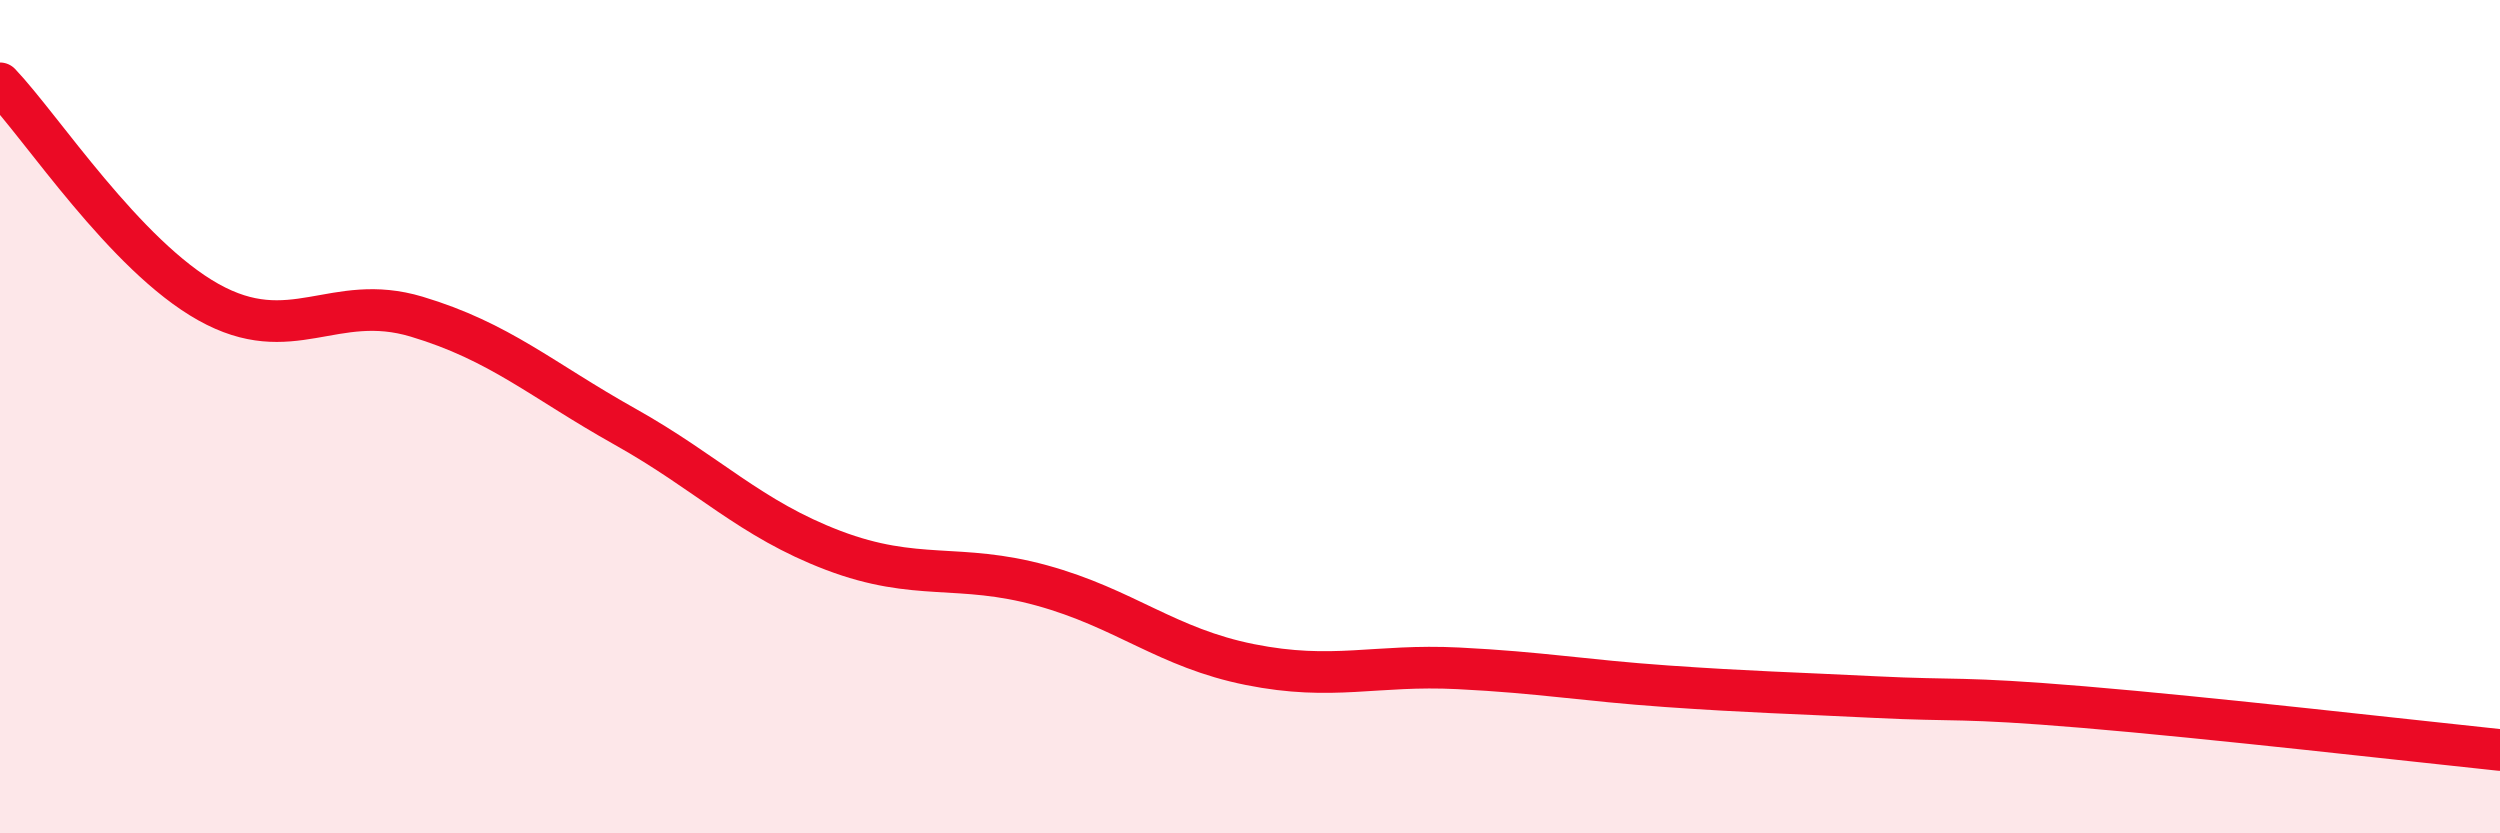
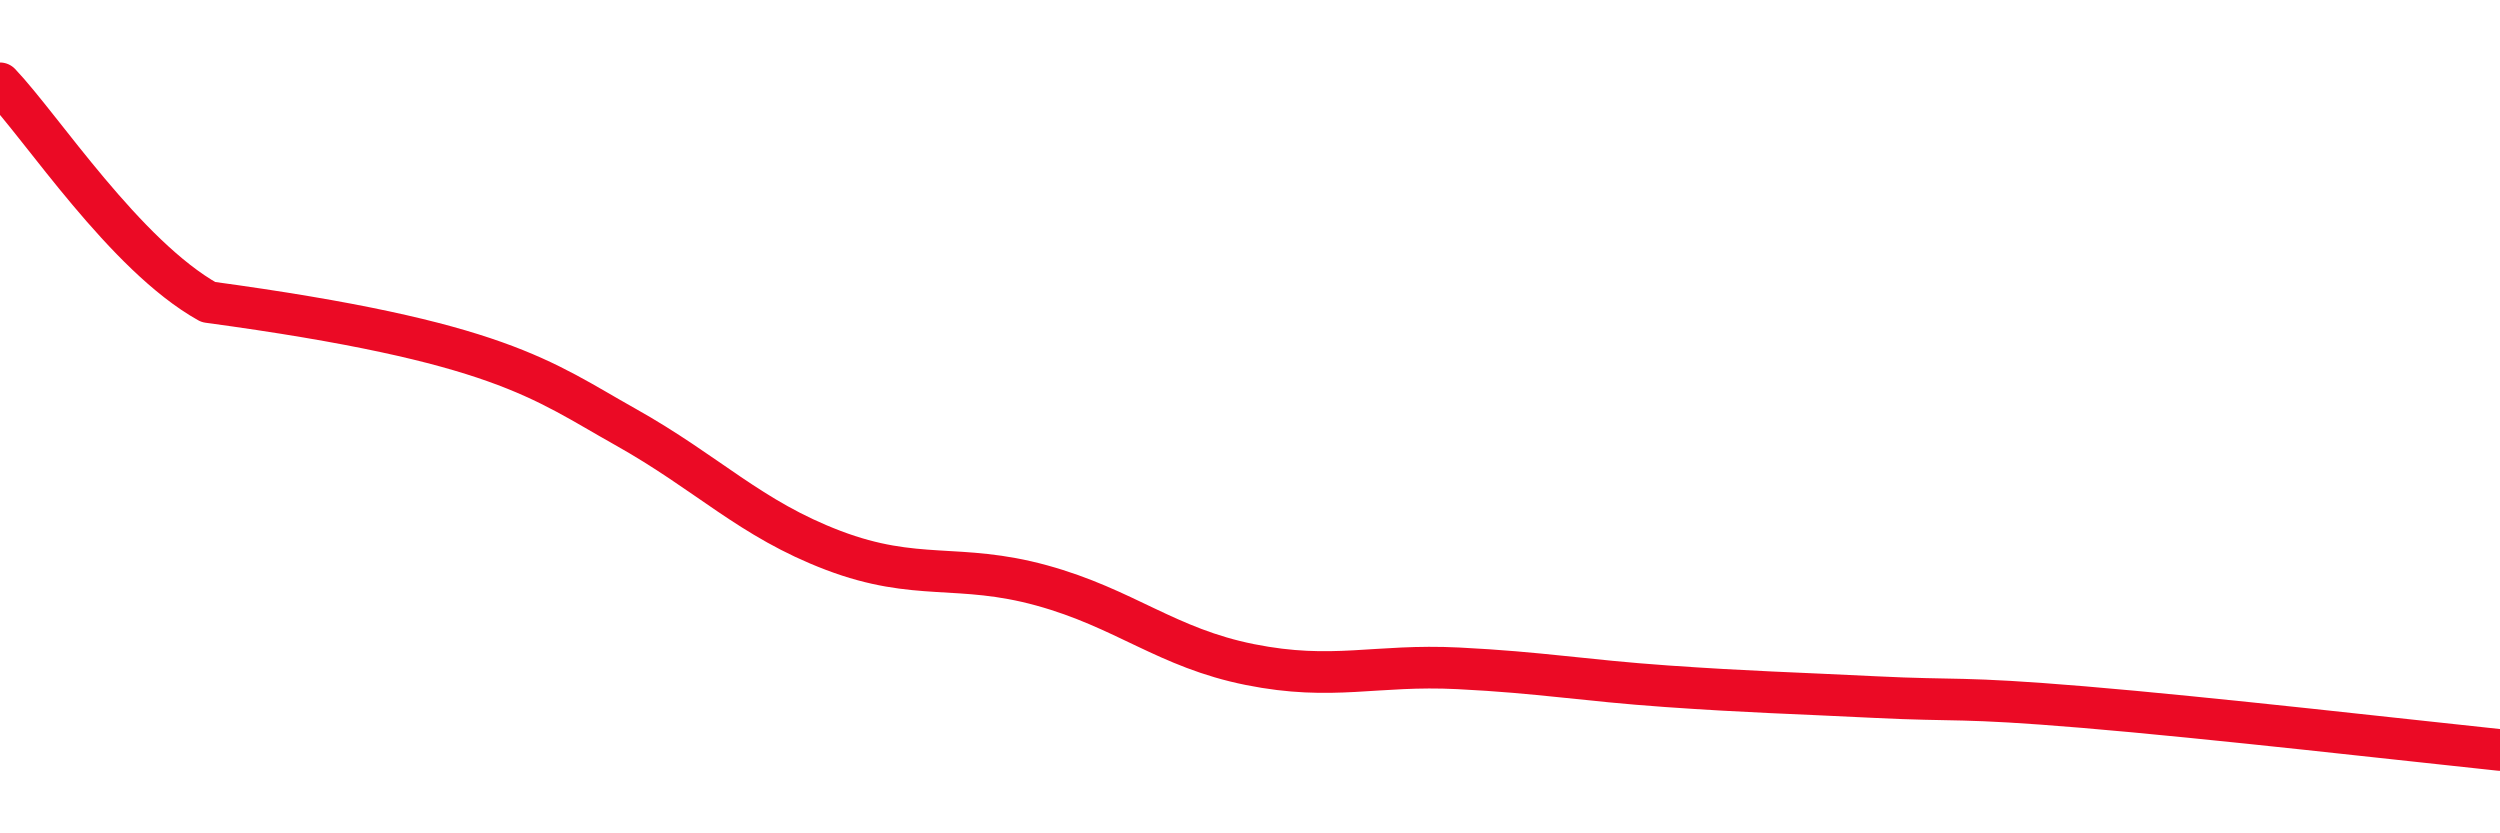
<svg xmlns="http://www.w3.org/2000/svg" width="60" height="20" viewBox="0 0 60 20">
-   <path d="M 0,2 C 1,3.05 3,6.13 5,7.25 C 7,8.37 8,7 10,7.6 C 12,8.2 13,9.12 15,10.24 C 17,11.36 18,12.45 20,13.21 C 22,13.97 23,13.5 25,14.05 C 27,14.6 28,15.55 30,15.95 C 32,16.35 33,15.94 35,16.04 C 37,16.14 38,16.33 40,16.47 C 42,16.61 43,16.63 45,16.73 C 47,16.83 47,16.72 50,16.97 C 53,17.22 58,17.79 60,18L60 20L0 20Z" fill="#EB0A25" opacity="0.1" stroke-linecap="round" stroke-linejoin="round" />
-   <path d="M 0,2 C 1,3.05 3,6.13 5,7.25 C 7,8.37 8,7 10,7.6 C 12,8.2 13,9.12 15,10.24 C 17,11.36 18,12.45 20,13.21 C 22,13.97 23,13.5 25,14.05 C 27,14.6 28,15.55 30,15.95 C 32,16.35 33,15.94 35,16.04 C 37,16.14 38,16.33 40,16.47 C 42,16.61 43,16.63 45,16.73 C 47,16.83 47,16.72 50,16.97 C 53,17.22 58,17.79 60,18" stroke="#EB0A25" stroke-width="1" fill="none" stroke-linecap="round" stroke-linejoin="round" />
+   <path d="M 0,2 C 1,3.05 3,6.13 5,7.25 C 12,8.2 13,9.12 15,10.24 C 17,11.36 18,12.45 20,13.21 C 22,13.97 23,13.5 25,14.05 C 27,14.6 28,15.55 30,15.95 C 32,16.35 33,15.94 35,16.04 C 37,16.14 38,16.33 40,16.47 C 42,16.61 43,16.63 45,16.73 C 47,16.83 47,16.72 50,16.97 C 53,17.22 58,17.79 60,18" stroke="#EB0A25" stroke-width="1" fill="none" stroke-linecap="round" stroke-linejoin="round" />
</svg>